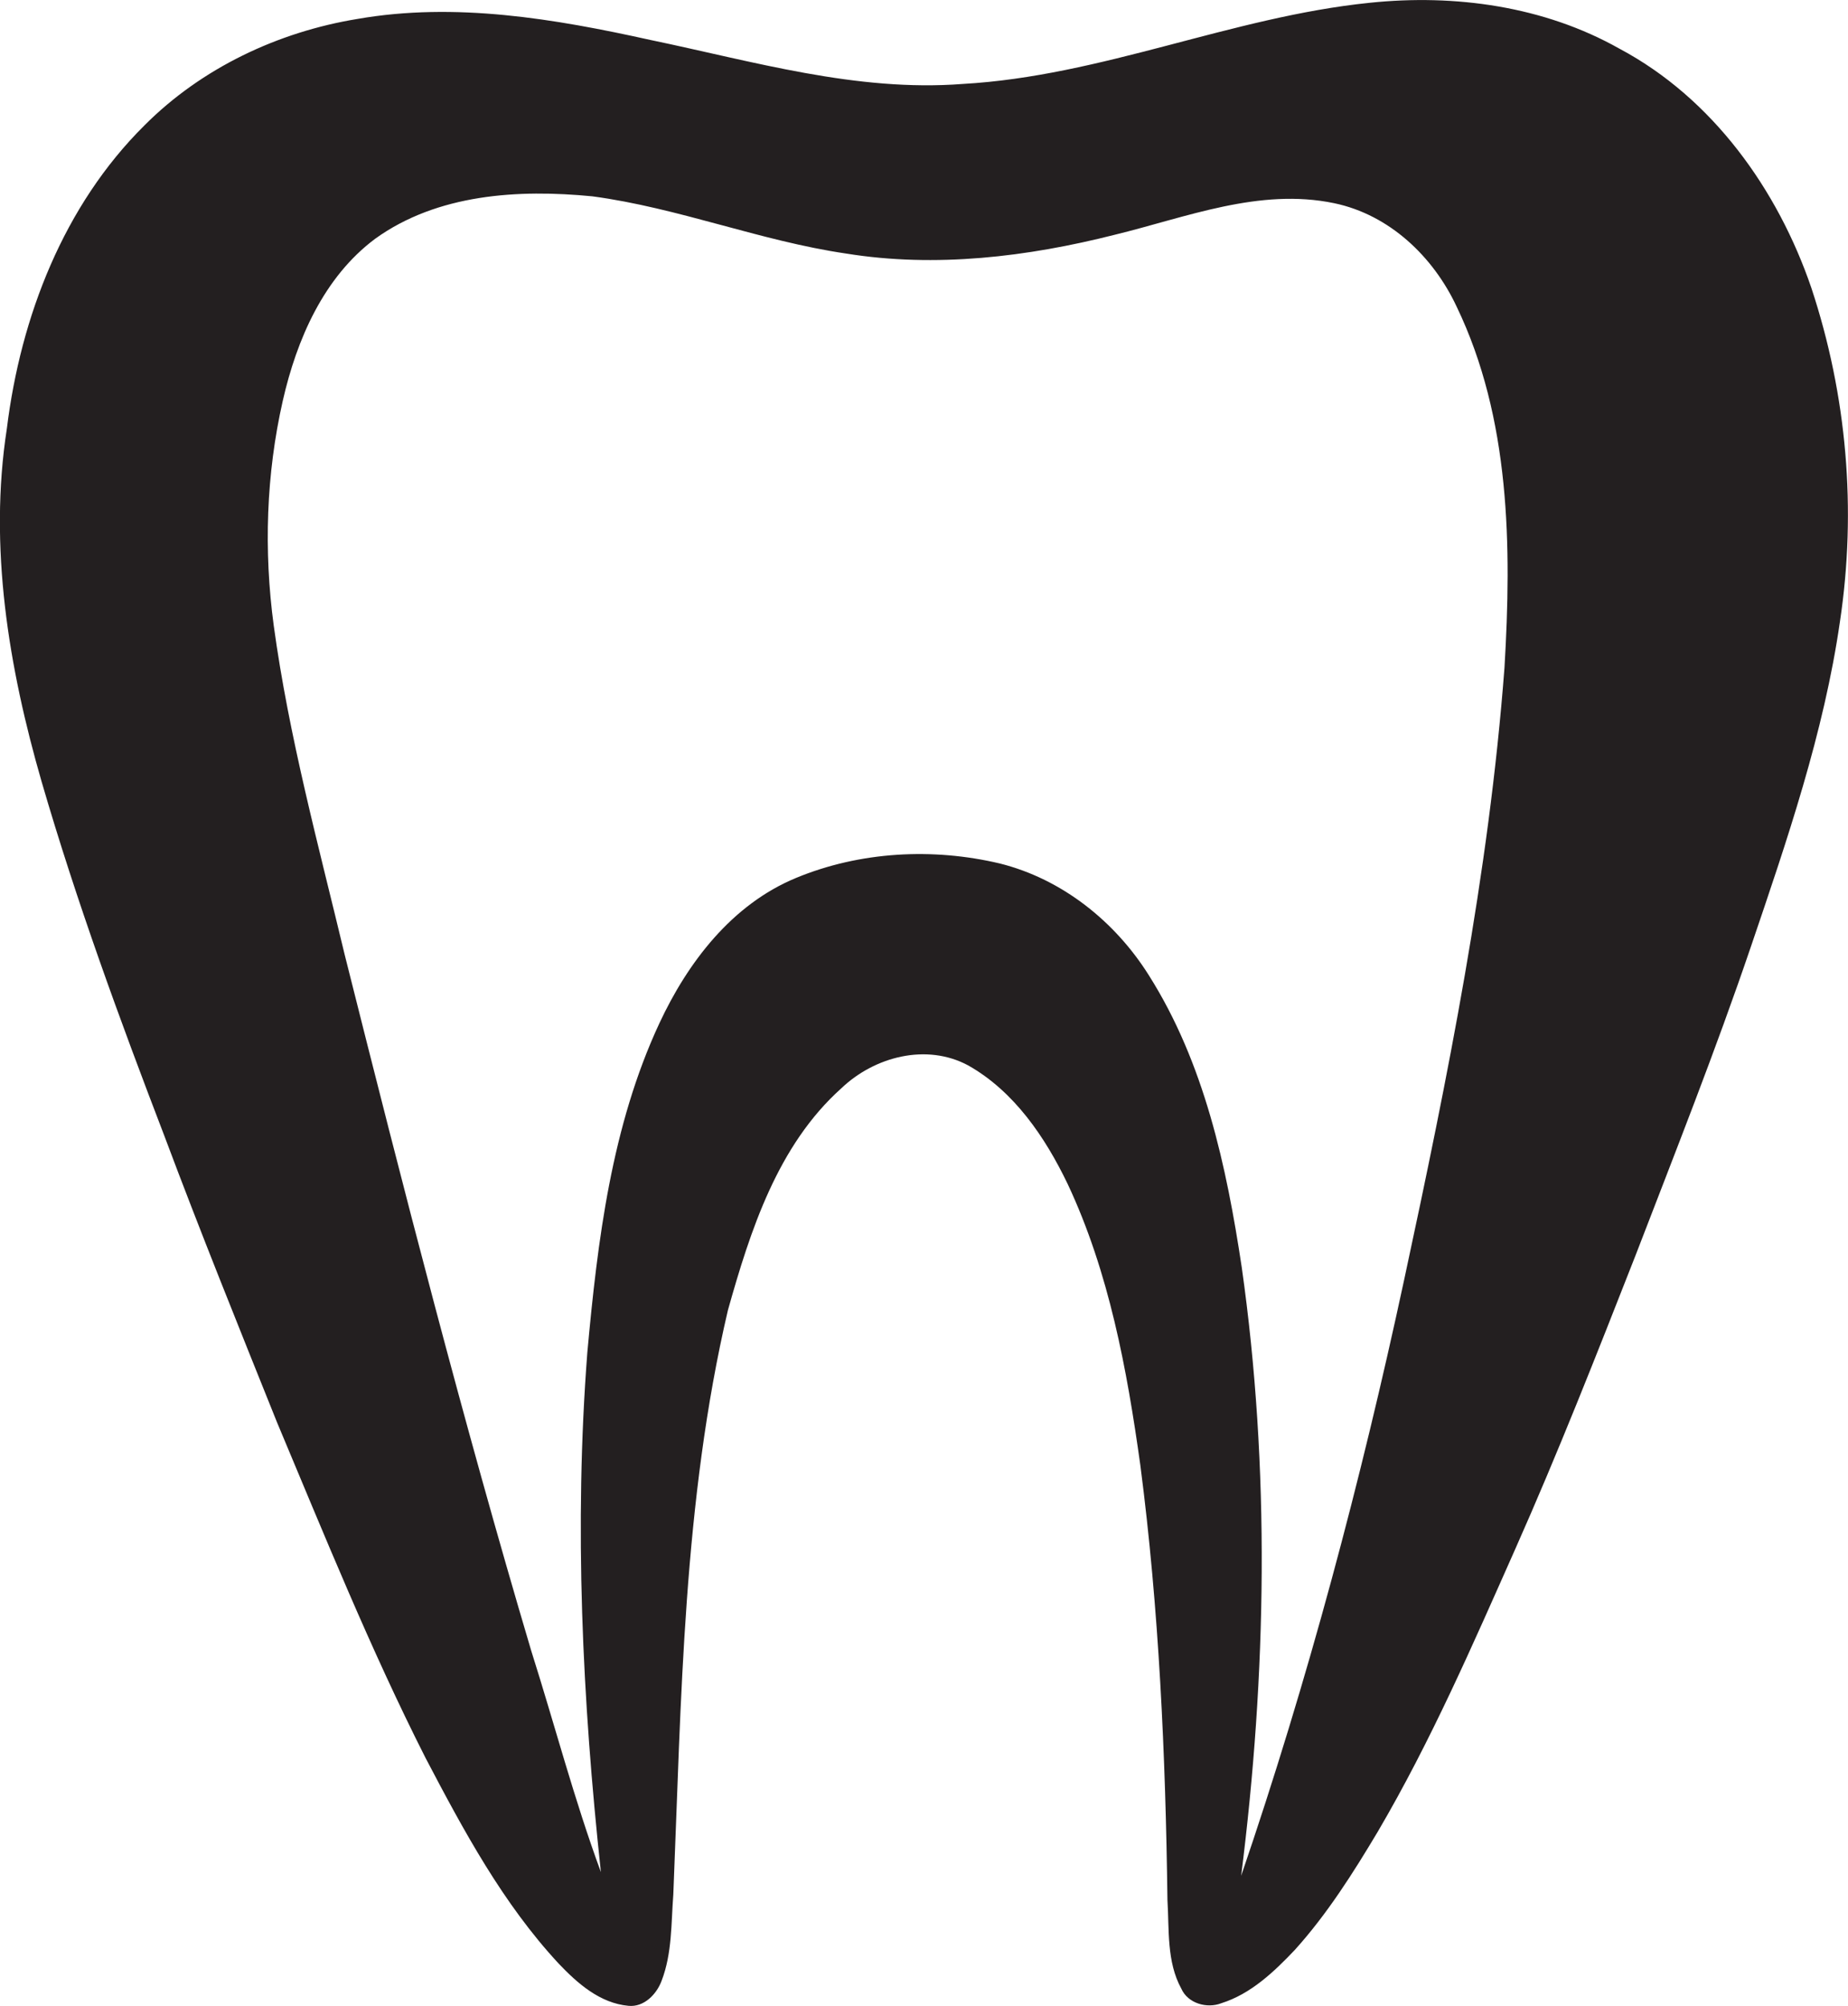
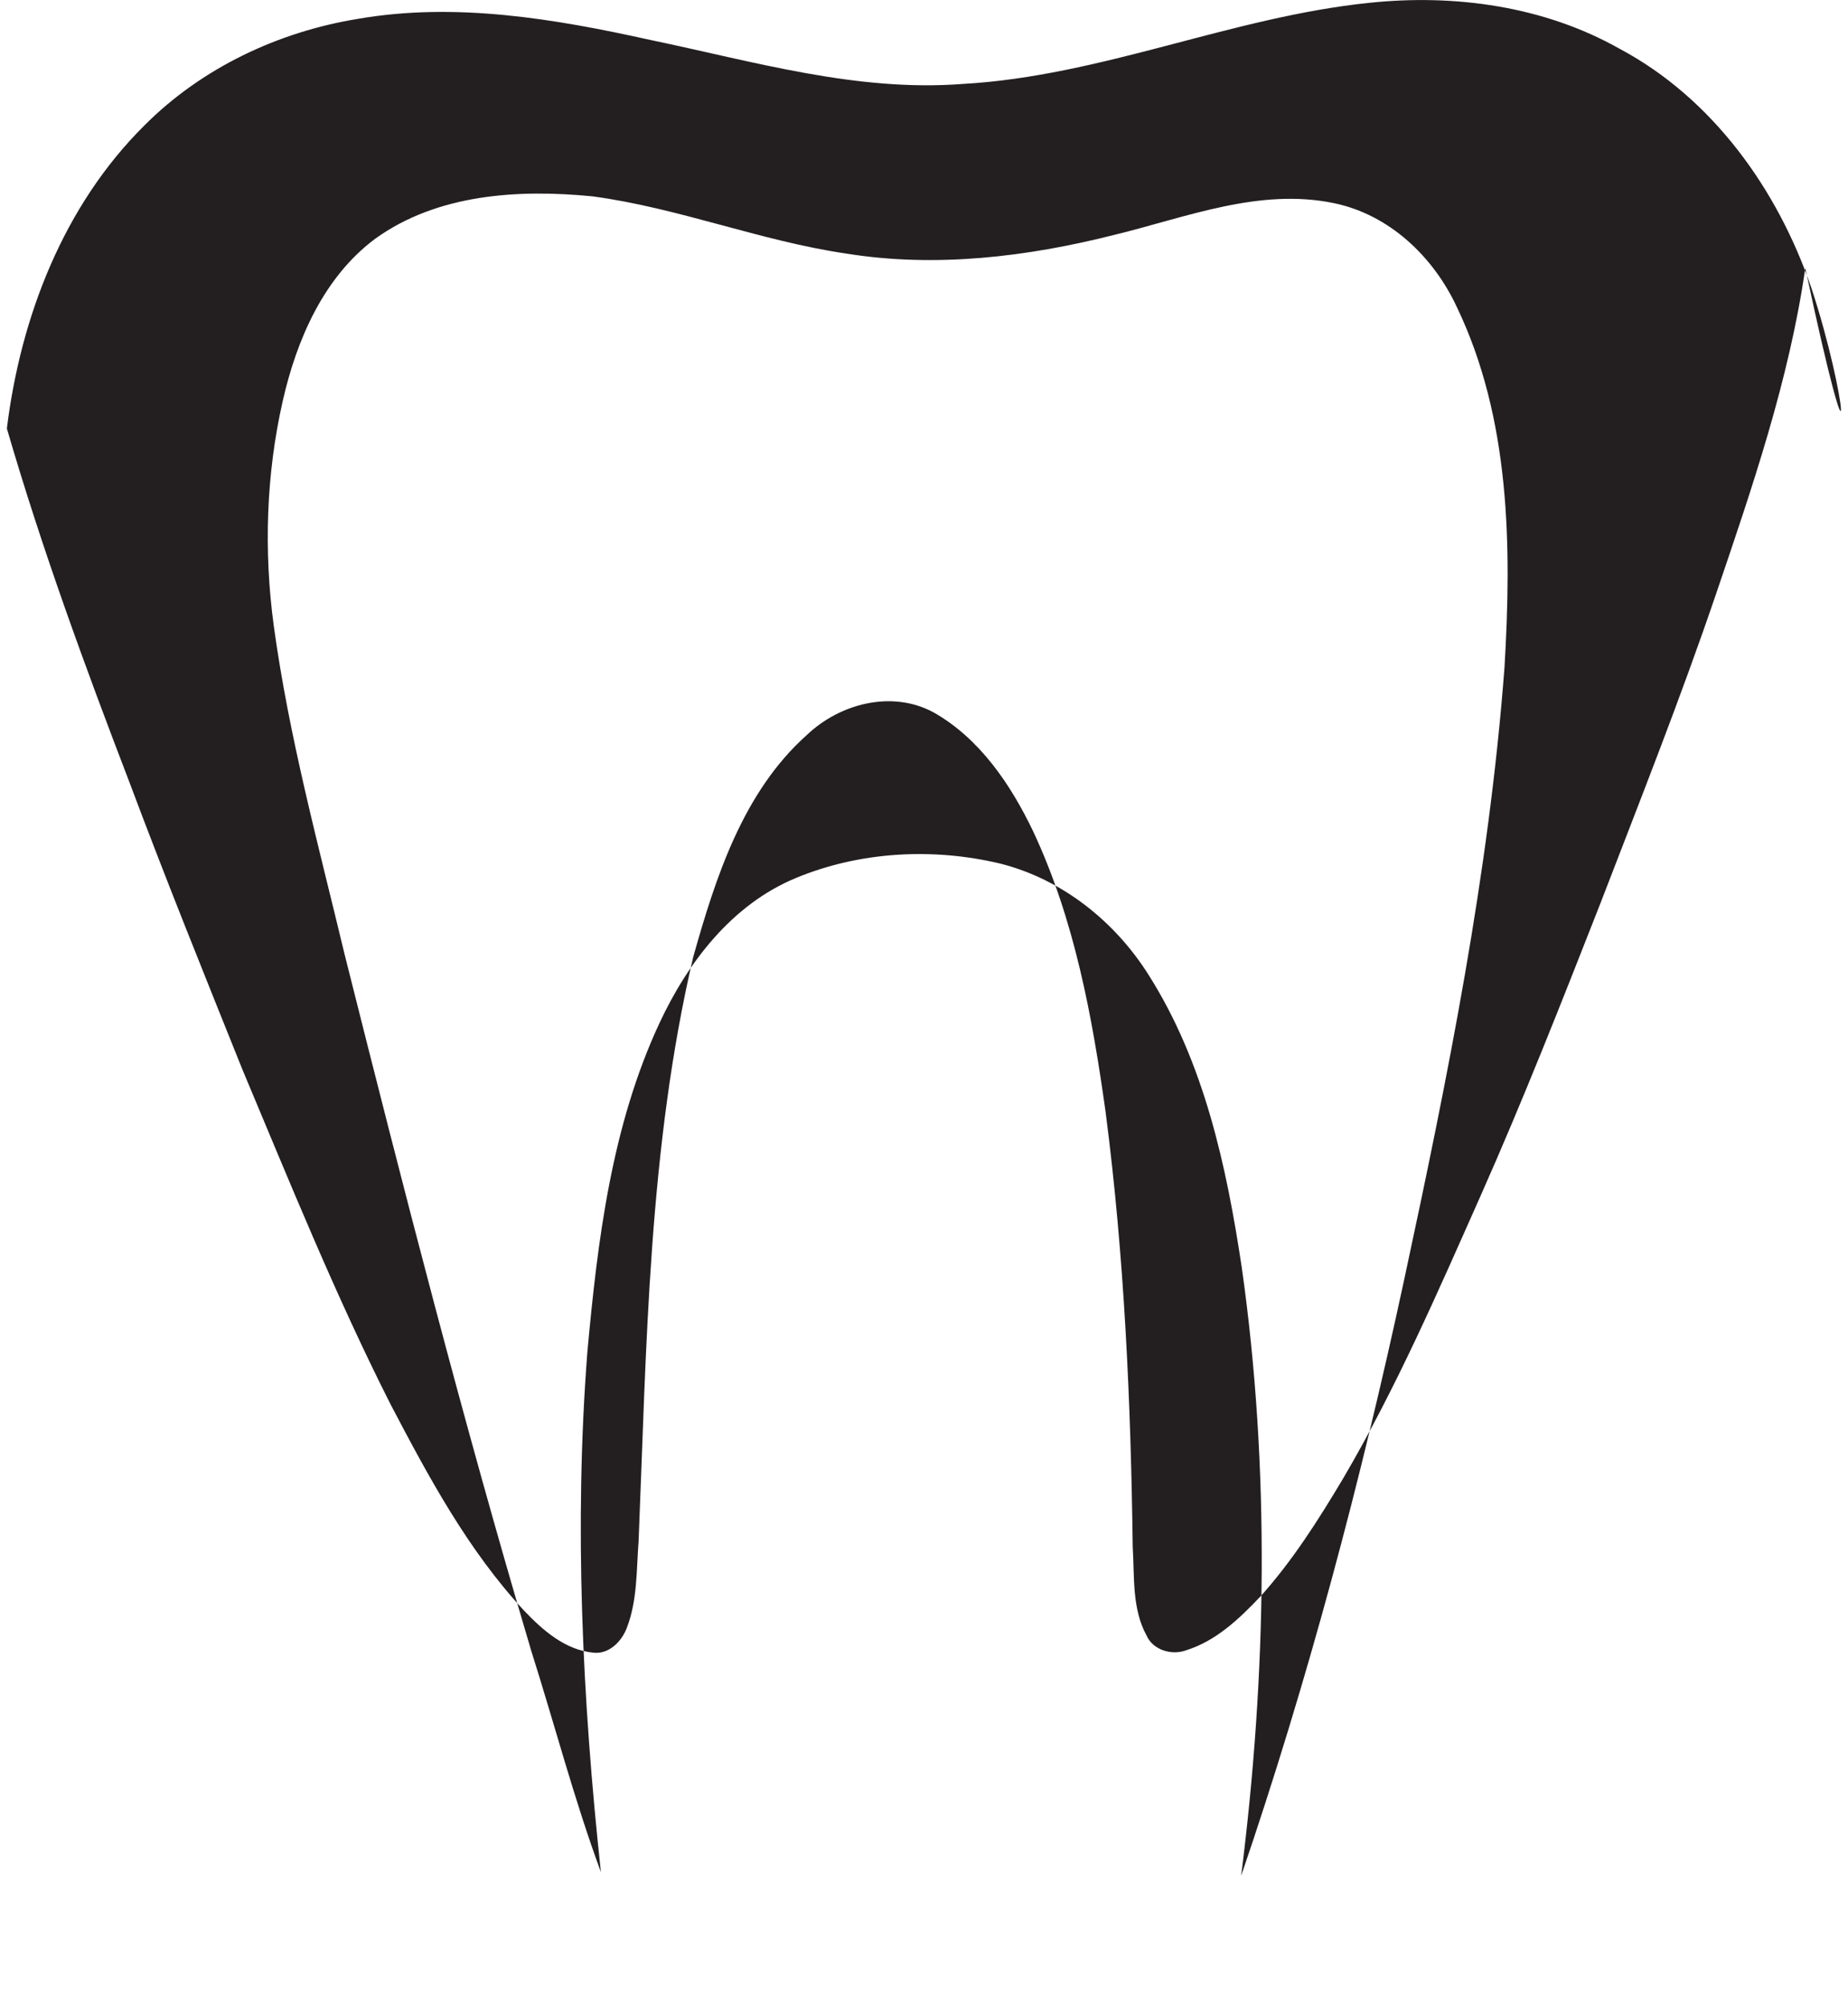
<svg xmlns="http://www.w3.org/2000/svg" version="1.1" id="Layer_1" x="0px" y="0px" viewBox="0 0 995.2 1080" style="enable-background:new 0 0 995.2 1080;" xml:space="preserve">
  <style type="text/css">
	.st0{fill:#231F20;}
</style>
  <title>biseeise_dental_flat_black_logo_White_background_352bf458-1b6c-4d1b-93fe-b0baa4d870f4</title>
-   <path class="st0" d="M975.5,155.1c-18.1-53-53.2-102.2-103.4-128.9C831.5,3.3,783.5-3.3,737.6,1.5C663.2,9.1,593.3,41,518.4,45.2  C461.2,49.6,405.5,33,350.2,21.5C298.7,10.1,245.2,1,192.5,10.2c-42.8,7-83.9,26.4-114.7,57.3C34.3,110.6,11.1,170.6,3.7,230.7  c-9.9,63.8,1,128.8,18.7,190.1c18.8,64.6,42,127.9,66.1,190.7c19.4,51.8,40.1,103,60.7,154.3c25.5,60.7,50.2,121.9,80,180.7  c20.4,38.9,41.6,78.3,71.7,110.7c10.2,10.7,22.2,21.3,37.6,22.7c8.3,0.8,15.1-6.2,17.8-13.5c5.7-14.8,5.1-30.9,6.3-46.4  c4.3-105.2,5.3-211.6,29.4-314.6c12.1-43,26.8-88.8,61.1-119.5c17.8-17,45.8-24.4,68.3-12.3c24.8,14,41.5,38.7,53.6,63.9  c22.3,47.5,31.9,99.7,39.1,151.3c10.1,77.6,13.6,155.9,14.6,234.1c1,16-0.5,33.3,7.5,47.8c3.5,7.9,13.8,10.8,21.5,7.8  c15.9-5,28.4-16.9,39.6-28.7c17.4-19.3,31.4-41.4,44.7-63.7c28.6-48.7,51.1-100.6,74-152.1s43.9-104.9,64.7-157.9  c21.3-55.3,43.2-110.5,62.3-166.7s39.3-114.9,47.9-175C999.9,274.3,994.6,212.8,975.5,155.1z M810.2,359.5  c-8.4,111.1-30.6,220.6-54,329.4s-51.9,215.9-87.8,321c13.7-108.6,15.7-219.2,0.3-327.7c-8.2-54.4-20.2-110-50-157.1  c-18.2-29-46.7-51.8-80.2-60.2c-36.2-8.6-75.4-6.5-109.9,7.8s-58.2,45.4-73.5,78.2c-25.8,55.4-33.3,117-38.8,177.2  c-7.2,93.2-2.7,187,7.3,279.8c-14.4-39.1-24.9-79.4-37.5-119.1c-36.8-123.9-68.9-249.1-100.4-374.5  c-14.1-58.9-30.1-117.5-38.3-177.6c-5.4-40.2-4.1-81.4,4.9-121c7.5-32.9,22-66.5,49.8-87.2c33.5-24.1,77.1-26.7,116.9-22.8  c46.4,6.2,90.3,24,136.6,30.8c48.3,7.8,97.7,1.8,144.7-10.1c38.6-9.4,77.9-25.4,118.2-17c29.7,6.2,53.3,28.7,65.9,55.6  C813.4,225.2,814.1,294.1,810.2,359.5z" />
+   <path class="st0" d="M975.5,155.1c-18.1-53-53.2-102.2-103.4-128.9C831.5,3.3,783.5-3.3,737.6,1.5C663.2,9.1,593.3,41,518.4,45.2  C461.2,49.6,405.5,33,350.2,21.5C298.7,10.1,245.2,1,192.5,10.2c-42.8,7-83.9,26.4-114.7,57.3C34.3,110.6,11.1,170.6,3.7,230.7  c18.8,64.6,42,127.9,66.1,190.7c19.4,51.8,40.1,103,60.7,154.3c25.5,60.7,50.2,121.9,80,180.7  c20.4,38.9,41.6,78.3,71.7,110.7c10.2,10.7,22.2,21.3,37.6,22.7c8.3,0.8,15.1-6.2,17.8-13.5c5.7-14.8,5.1-30.9,6.3-46.4  c4.3-105.2,5.3-211.6,29.4-314.6c12.1-43,26.8-88.8,61.1-119.5c17.8-17,45.8-24.4,68.3-12.3c24.8,14,41.5,38.7,53.6,63.9  c22.3,47.5,31.9,99.7,39.1,151.3c10.1,77.6,13.6,155.9,14.6,234.1c1,16-0.5,33.3,7.5,47.8c3.5,7.9,13.8,10.8,21.5,7.8  c15.9-5,28.4-16.9,39.6-28.7c17.4-19.3,31.4-41.4,44.7-63.7c28.6-48.7,51.1-100.6,74-152.1s43.9-104.9,64.7-157.9  c21.3-55.3,43.2-110.5,62.3-166.7s39.3-114.9,47.9-175C999.9,274.3,994.6,212.8,975.5,155.1z M810.2,359.5  c-8.4,111.1-30.6,220.6-54,329.4s-51.9,215.9-87.8,321c13.7-108.6,15.7-219.2,0.3-327.7c-8.2-54.4-20.2-110-50-157.1  c-18.2-29-46.7-51.8-80.2-60.2c-36.2-8.6-75.4-6.5-109.9,7.8s-58.2,45.4-73.5,78.2c-25.8,55.4-33.3,117-38.8,177.2  c-7.2,93.2-2.7,187,7.3,279.8c-14.4-39.1-24.9-79.4-37.5-119.1c-36.8-123.9-68.9-249.1-100.4-374.5  c-14.1-58.9-30.1-117.5-38.3-177.6c-5.4-40.2-4.1-81.4,4.9-121c7.5-32.9,22-66.5,49.8-87.2c33.5-24.1,77.1-26.7,116.9-22.8  c46.4,6.2,90.3,24,136.6,30.8c48.3,7.8,97.7,1.8,144.7-10.1c38.6-9.4,77.9-25.4,118.2-17c29.7,6.2,53.3,28.7,65.9,55.6  C813.4,225.2,814.1,294.1,810.2,359.5z" />
</svg>